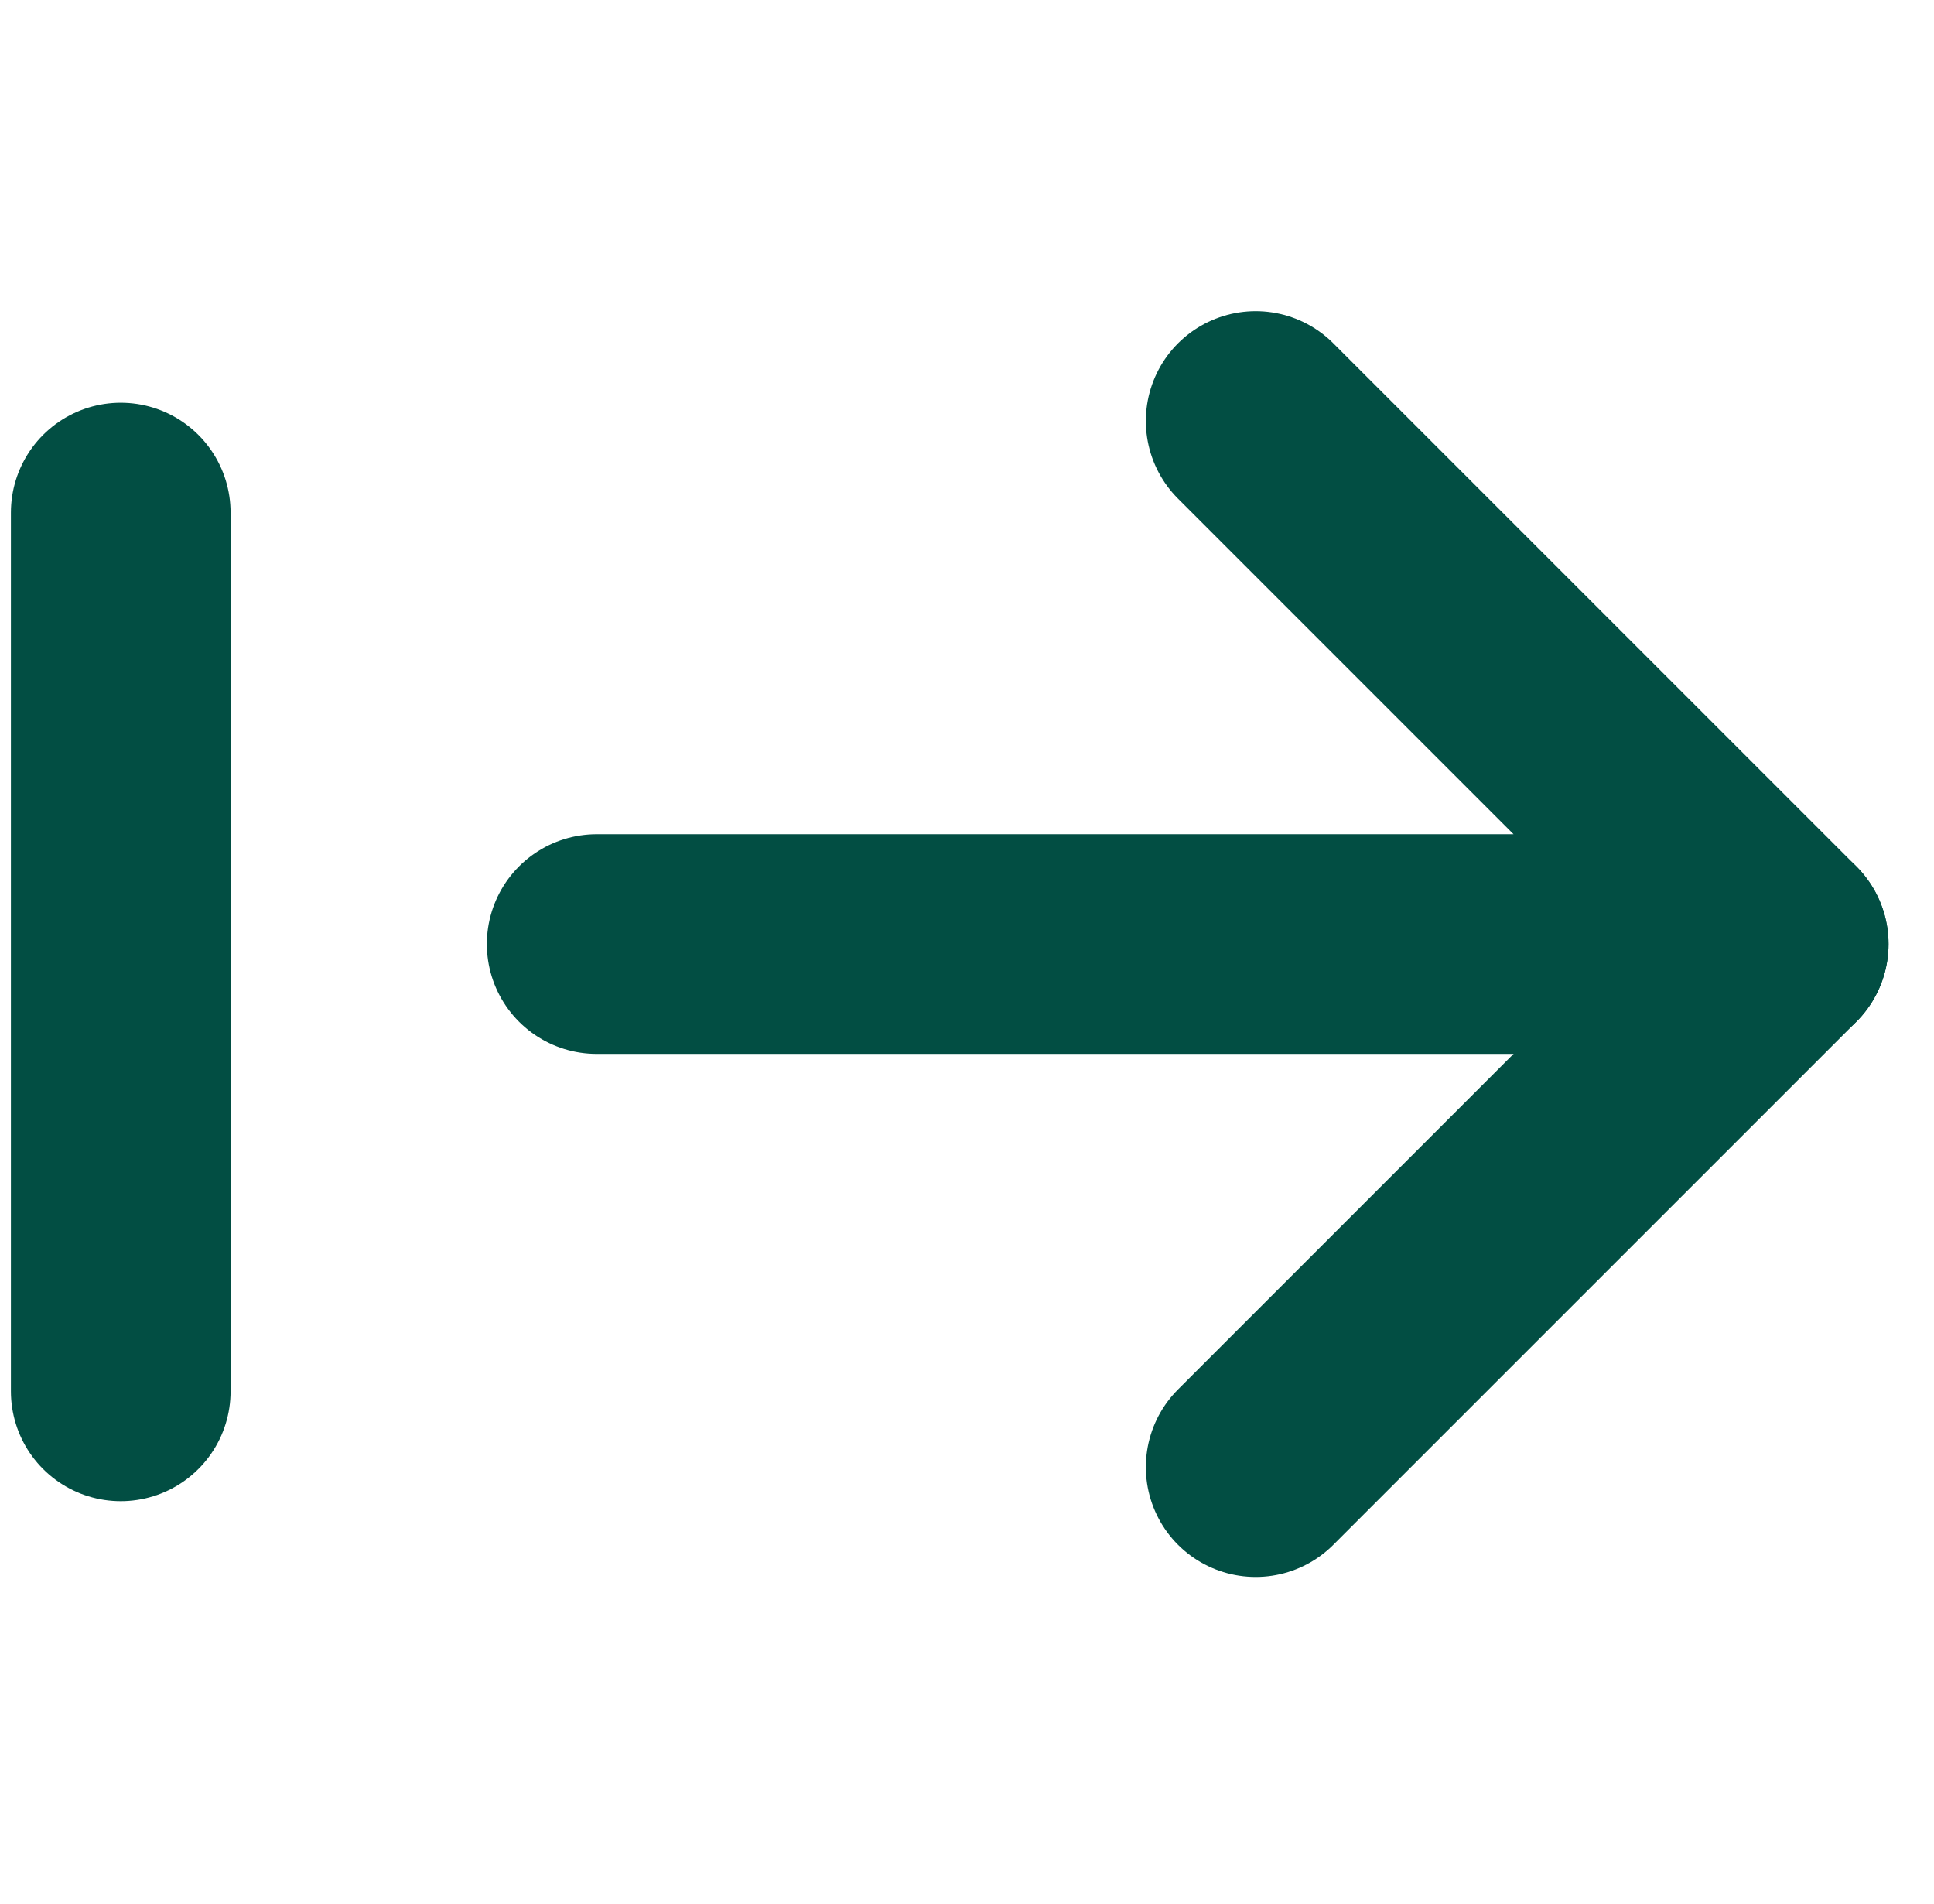
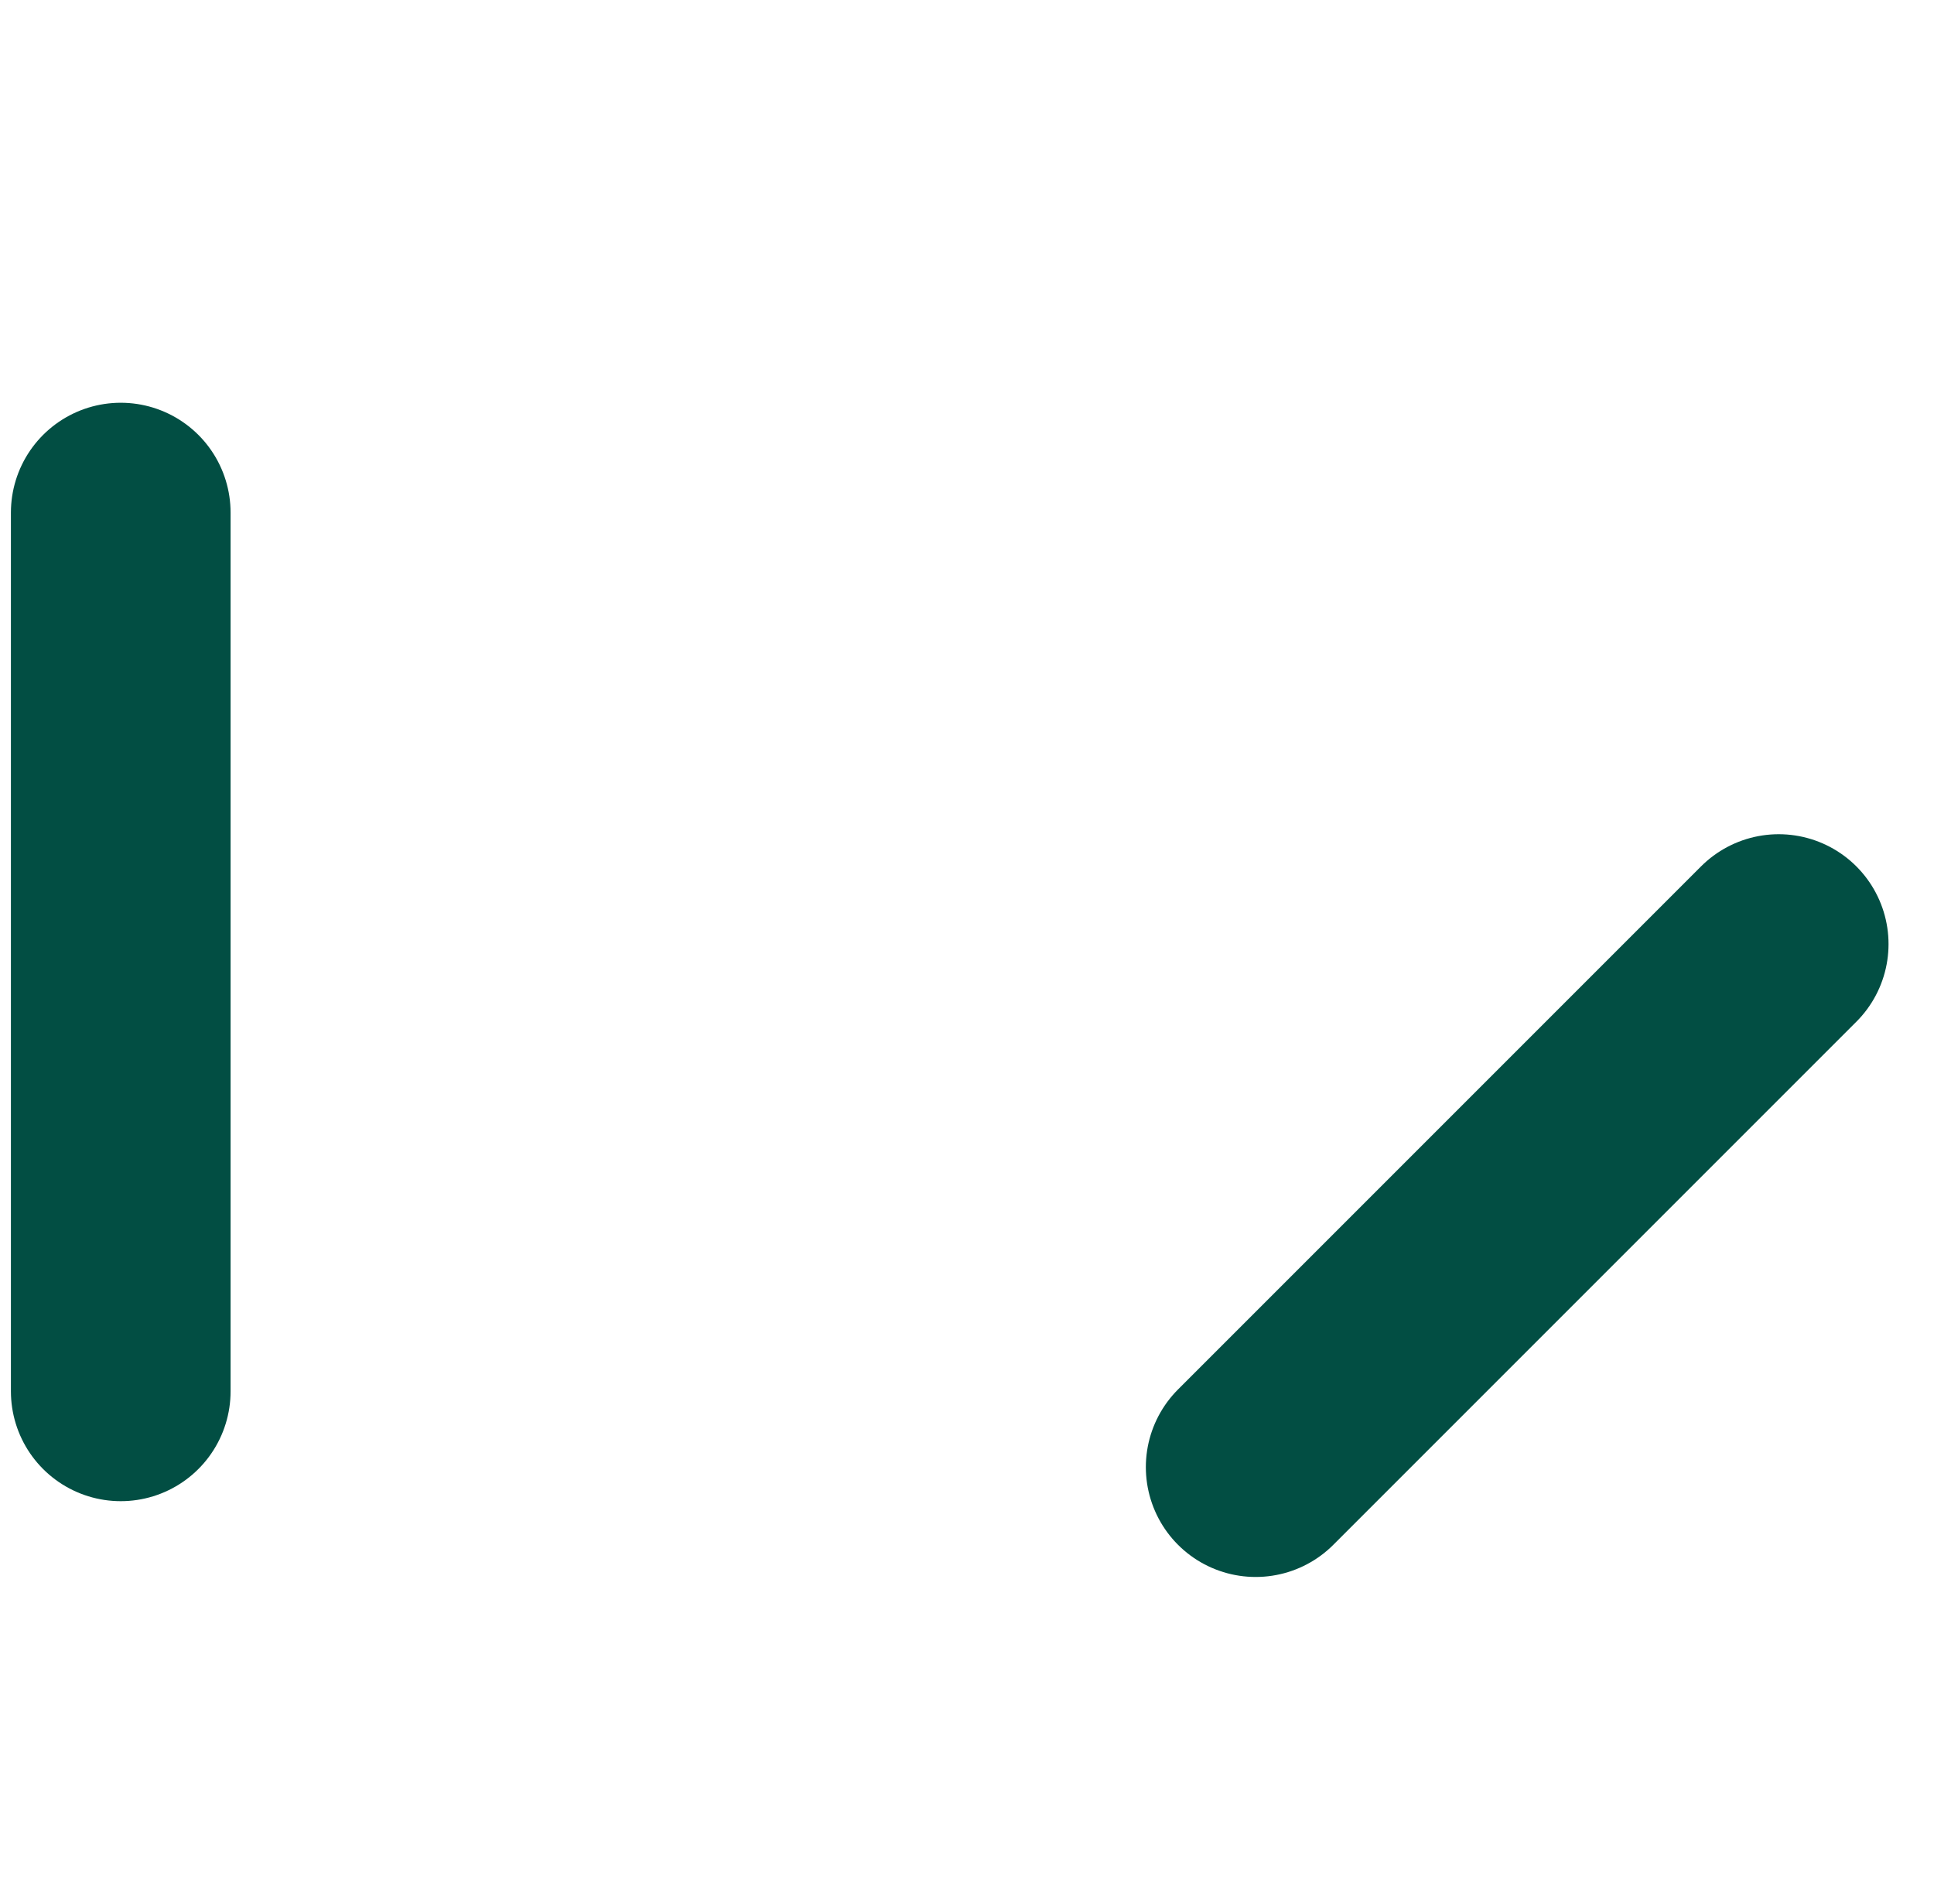
<svg xmlns="http://www.w3.org/2000/svg" id="Icon-Start" width="26.413" height="26" viewBox="0 0 26.413 26">
  <g id="Gruppe_348" data-name="Gruppe 348" transform="translate(-895.351 -793.608)">
    <rect id="Rechteck_103" data-name="Rechteck 103" width="26" height="26" rx="5.945" transform="translate(895.351 793.608)" fill="rgba(7,230,217,0)" />
  </g>
  <g id="Gruppe_349" data-name="Gruppe 349" transform="translate(-895.351 -793.608)">
-     <path id="Pfad_55" data-name="Pfad 55" d="M903.5,806.5h16.143l-7.143-7.143" fill="none" stroke="#024e43" stroke-linecap="round" stroke-linejoin="round" stroke-width="3" />
    <line id="Linie_18" data-name="Linie 18" x1="7.143" y2="7.143" transform="translate(912.5 806.5)" fill="none" stroke="#024e43" stroke-linecap="round" stroke-linejoin="round" stroke-width="3" />
  </g>
  <line id="Linie_19" data-name="Linie 19" y2="12" transform="translate(1.649 7)" fill="none" stroke="#024e43" stroke-linecap="round" stroke-linejoin="round" stroke-width="3" />
</svg>